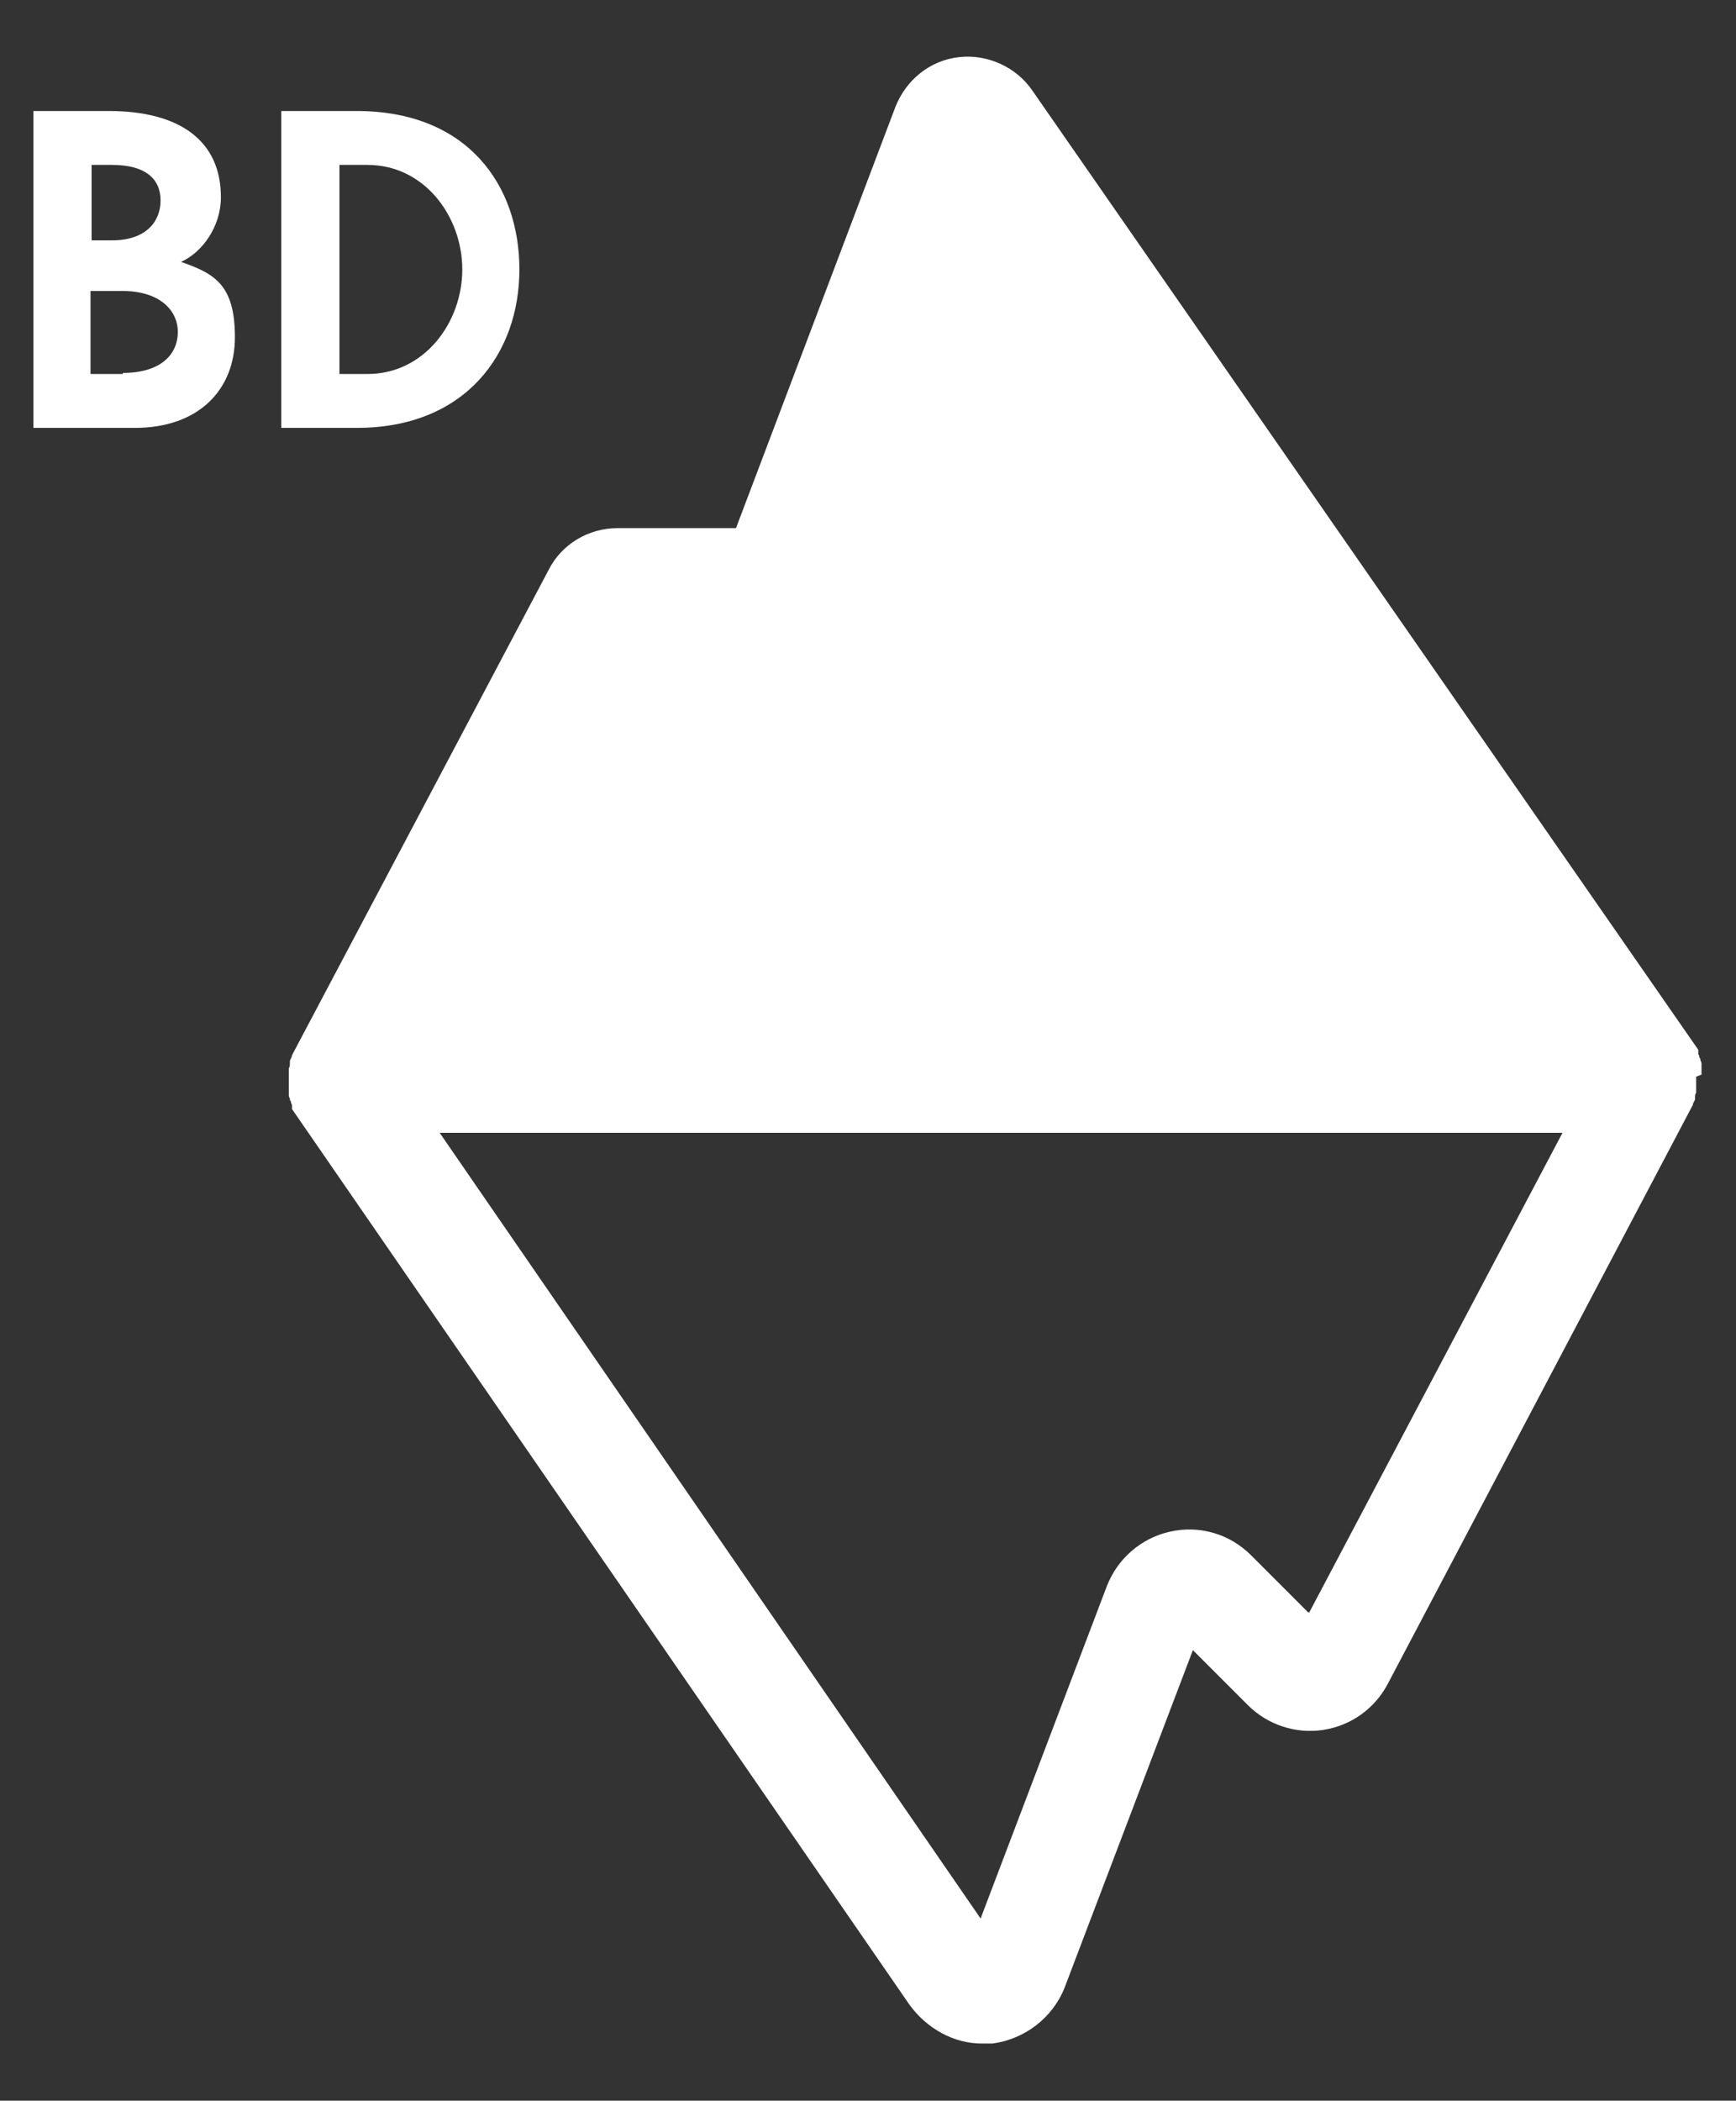
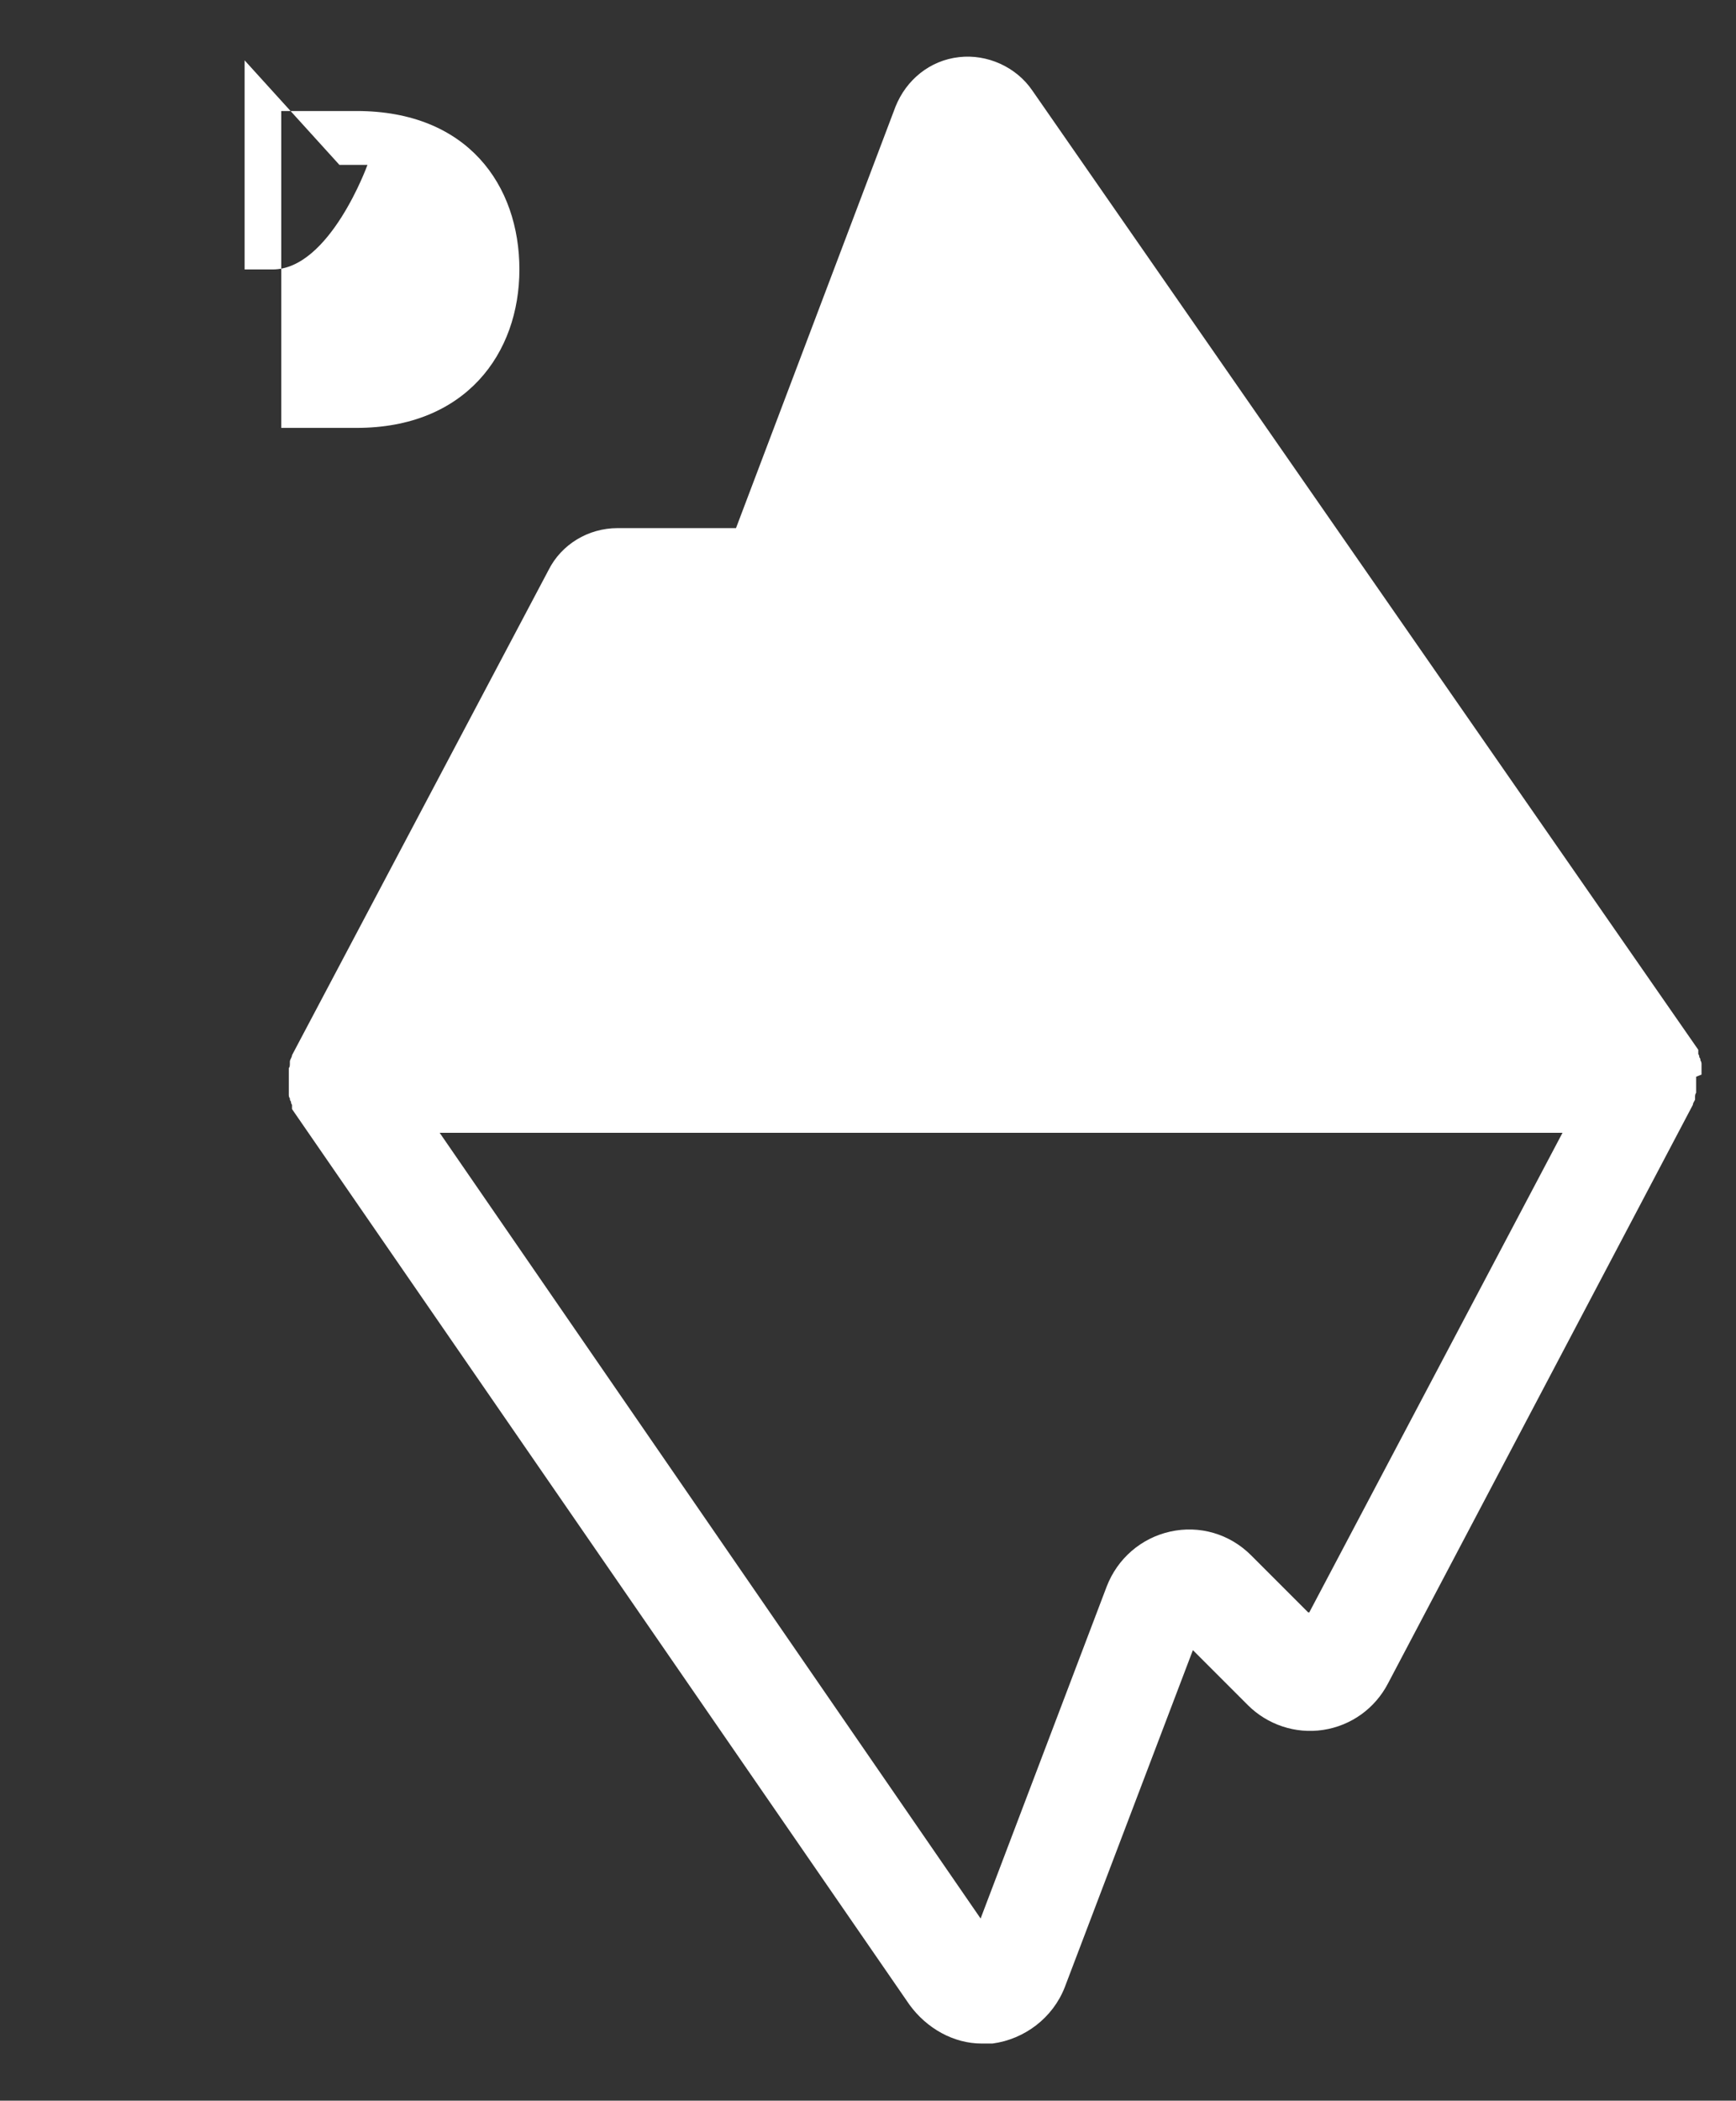
<svg xmlns="http://www.w3.org/2000/svg" viewBox="0 0 161.1 194.9">
  <rect x="0" y="0" width="161.1" height="194.9" fill="#333333" stroke="none" />
  <defs>
    <style>      .cls-1 {        fill: #fff;      }    </style>
  </defs>
  <g>
    <g id="Layer_1">
      <g id="Layer_1-2" data-name="Layer_1">
        <g>
-           <path class="cls-1" d="M16.8,24.3c2-.9,3.7-3.3,3.7-6,0-5.3-3.9-8-10.4-8H3.1v29.4h9.4c6,0,9.3-3.6,9.3-8.4s-1.8-5.9-5-7ZM8.5,15.3h1.9c3.1,0,4.5,1.3,4.5,3.3s-1.4,3.7-4.5,3.7h-1.9v-7h0ZM11.4,34.7h-3v-7.7h3c3.3,0,5.1,1.7,5.1,3.8s-1.6,3.8-5.1,3.8Z" />
-           <path class="cls-1" d="M48.2,25c0-7.8-4.8-14.7-15.1-14.7h-7v29.4h7c10.1,0,15.1-6.9,15.1-14.7h0ZM31.5,15.3h2.6c5.3,0,8.8,4.8,8.8,9.7s-3.5,9.7-8.8,9.7h-2.6s0-19.4,0-19.4Z" />
+           <path class="cls-1" d="M48.2,25c0-7.8-4.8-14.7-15.1-14.7h-7v29.4h7c10.1,0,15.1-6.9,15.1-14.7h0ZM31.5,15.3h2.6s-3.5,9.7-8.8,9.7h-2.6s0-19.4,0-19.4Z" />
          <path class="cls-1" d="M157.9,99.7c0-.1,0-.2,0-.4,0,0,0-.2,0-.3,0-.1,0-.2,0-.3,0,0,0-.2-.1-.3,0-.1,0-.2-.1-.3,0,0,0-.2-.1-.3,0,0,0-.1,0-.2h0c0-.2,0-.2,0-.2L95.8,8.4c-1.5-2.2-4.2-3.4-6.8-3.1-2.7.3-4.9,2.1-5.9,4.6l-14.8,39.1h-11c0,0,0,0,0,0-2.7,0-5.2,1.5-6.4,3.9l-23.8,45h0s0,0,0,0c0,.2-.2.4-.2.6,0,0,0,.1,0,.2,0,.1,0,.3-.1.4,0,0,0,.2,0,.2,0,.1,0,.3,0,.4v.6c0,0,0,.2,0,.3,0,.1,0,.2,0,.4,0,0,0,.2,0,.3,0,.1,0,.2,0,.3,0,0,0,.2.1.3,0,.1,0,.2.1.3,0,0,0,.2.1.3,0,0,0,.1,0,.2,0,0,0,0,0,.1,0,0,0,0,0,.1l57.3,83.1c1.6,2.2,4.1,3.6,6.7,3.6s.7,0,1,0c3-.4,5.6-2.4,6.7-5.2l11.9-31.3,5.1,5.1c1.8,1.8,4.4,2.7,7,2.3,2.6-.4,4.8-2,6-4.3l28.3-53.7h0s0,0,0,0c0-.2.2-.4.2-.5,0,0,0-.1,0-.2,0-.1,0-.3.1-.4,0,0,0-.2,0-.2,0-.1,0-.3,0-.4v-.6c0,0,0-.2,0-.3h0ZM121.4,149.6l-5.3-5.3c-2-2-4.8-2.8-7.5-2.2-2.7.6-4.9,2.5-5.9,5.1l-11.7,30.8-50.2-72.9h104.2l-23.5,44.5h0Z" />
        </g>
      </g>
    </g>
  </g>
</svg>